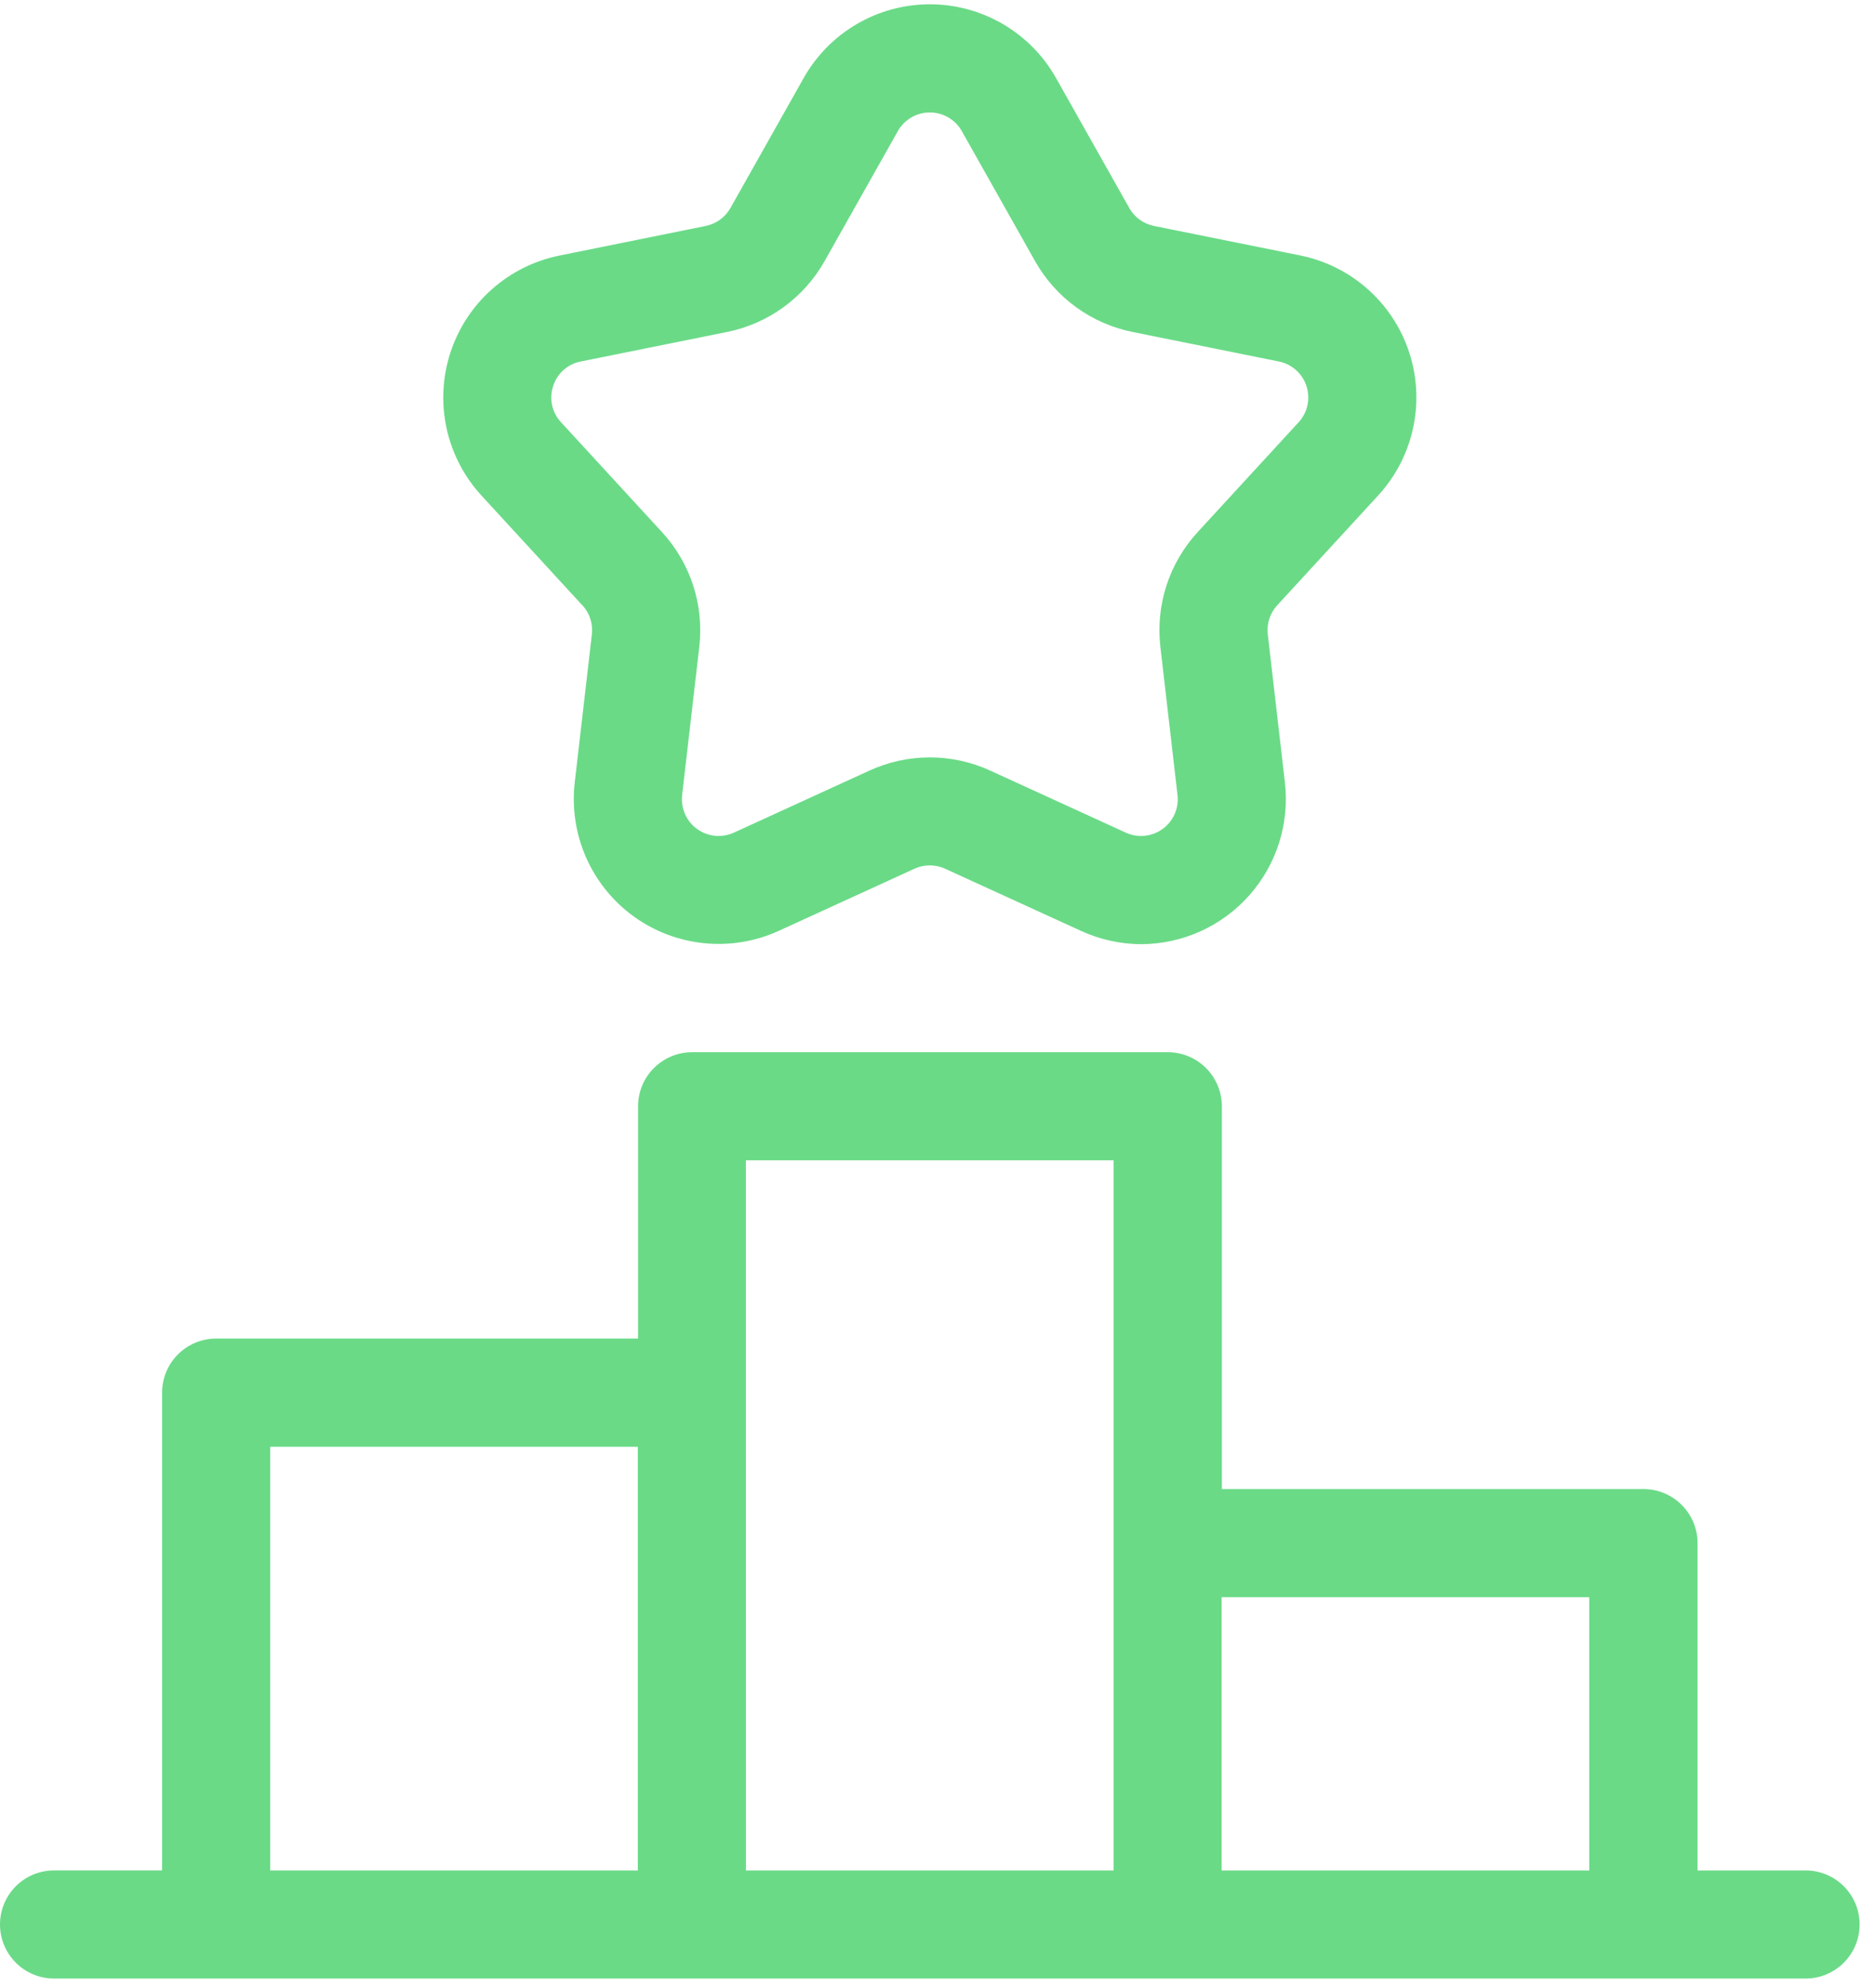
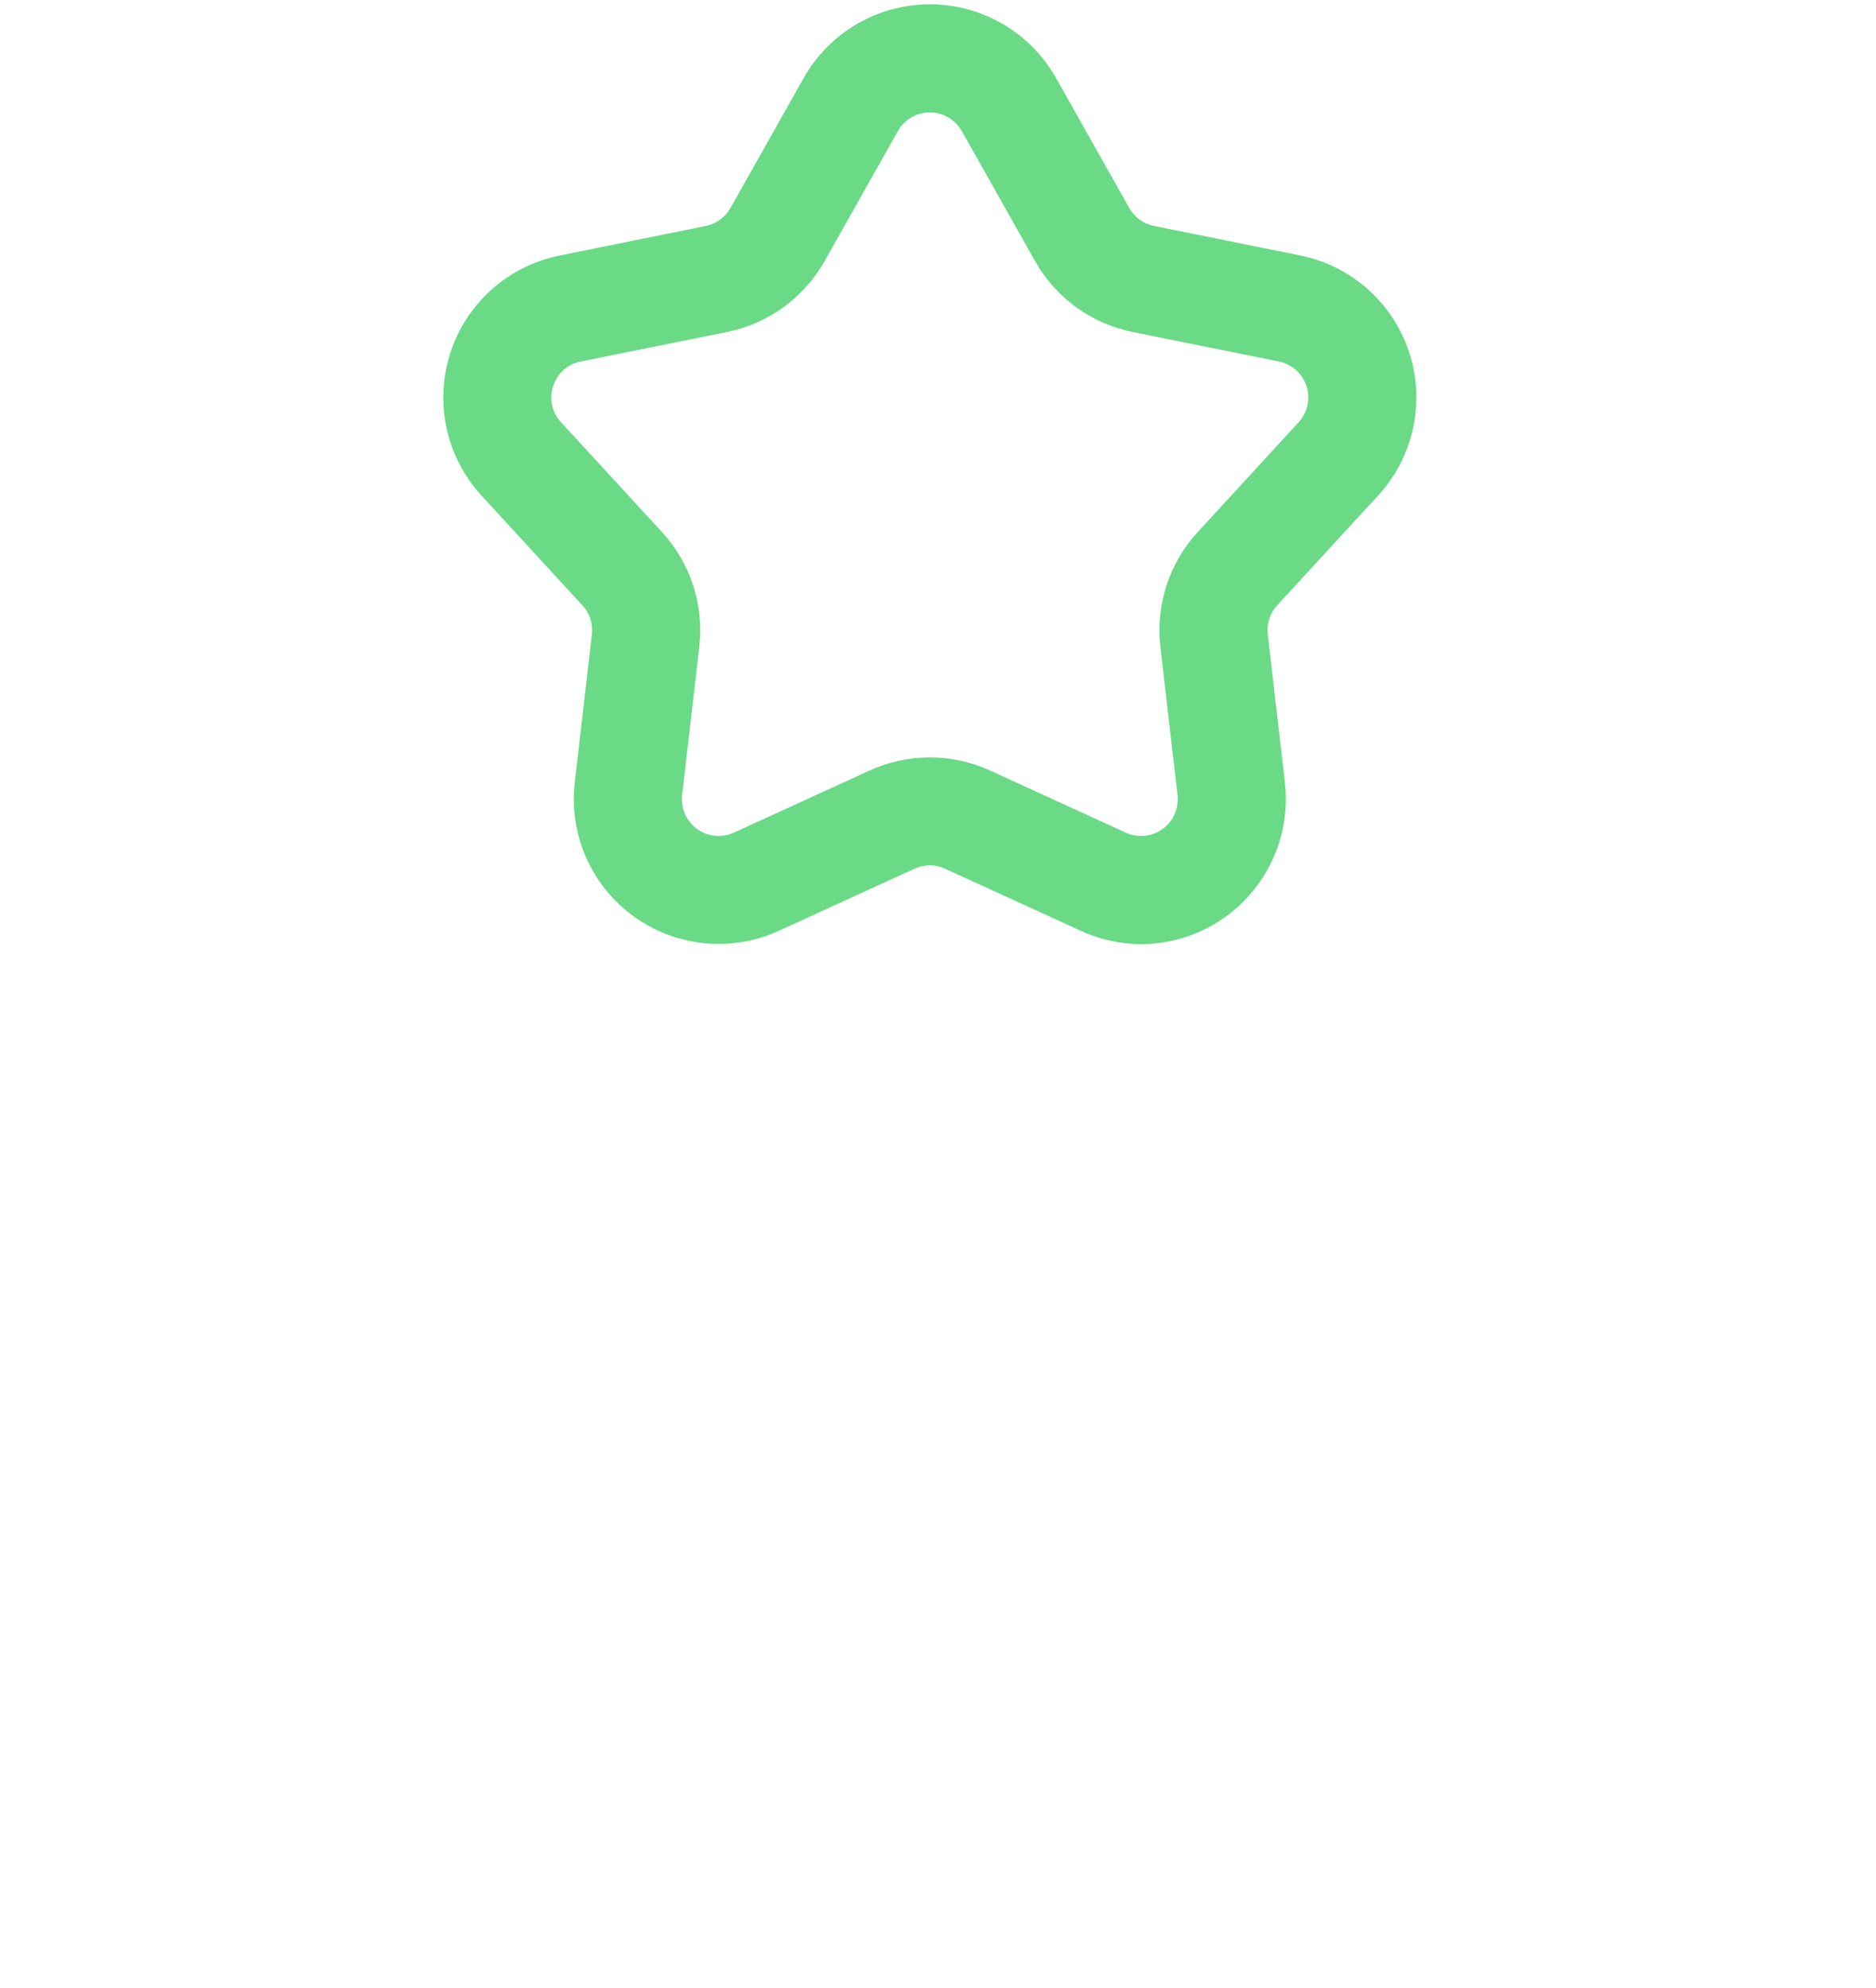
<svg xmlns="http://www.w3.org/2000/svg" width="84" height="89" viewBox="0 0 84 89" fill="none">
-   <path d="M80.846 83.745H76.01V69.089C76.01 68.447 75.755 67.832 75.301 67.378C74.847 66.924 74.232 66.669 73.59 66.669H54.71V49.53C54.71 48.888 54.455 48.273 54.001 47.819C53.547 47.365 52.932 47.11 52.29 47.11H30.99C30.348 47.11 29.733 47.365 29.279 47.819C28.825 48.273 28.57 48.888 28.57 49.53V59.93H9.678C9.036 59.93 8.421 60.185 7.967 60.639C7.513 61.093 7.258 61.708 7.258 62.35V83.742H2.42C2.102 83.742 1.787 83.805 1.494 83.926C1.2 84.048 0.933 84.226 0.708 84.451C0.484 84.676 0.305 84.942 0.184 85.236C0.062 85.53 -0 85.845 -0 86.162C-0 86.48 0.062 86.795 0.184 87.089C0.305 87.382 0.484 87.649 0.708 87.874C0.933 88.099 1.2 88.277 1.494 88.399C1.787 88.52 2.102 88.583 2.42 88.583H80.846C81.164 88.583 81.479 88.52 81.772 88.399C82.066 88.277 82.333 88.099 82.558 87.874C82.782 87.649 82.961 87.382 83.082 87.089C83.204 86.795 83.266 86.48 83.266 86.162C83.266 85.845 83.204 85.53 83.082 85.236C82.961 84.942 82.782 84.676 82.558 84.451C82.333 84.226 82.066 84.048 81.772 83.926C81.479 83.805 81.164 83.742 80.846 83.742V83.745ZM12.098 64.773H28.56V83.745H12.098V64.773ZM33.398 62.353V51.95H49.864V83.744H33.401L33.398 62.353ZM54.698 83.745V71.509H71.16V83.744L54.698 83.745Z" fill="#6ADA87" />
  <path d="M26.078 27.097C26.238 27.271 26.358 27.477 26.431 27.701C26.504 27.925 26.529 28.163 26.502 28.397L25.735 35.031C25.603 36.173 25.777 37.33 26.239 38.383C26.701 39.436 27.435 40.347 28.365 41.023C29.295 41.699 30.388 42.115 31.532 42.229C32.677 42.343 33.831 42.152 34.876 41.673L40.948 38.894C41.163 38.795 41.396 38.745 41.633 38.745C41.869 38.745 42.102 38.795 42.317 38.894L48.393 41.673C49.244 42.066 50.17 42.27 51.108 42.273C52.021 42.268 52.923 42.071 53.755 41.695C54.587 41.318 55.331 40.771 55.937 40.087C56.543 39.404 56.999 38.601 57.274 37.73C57.549 36.859 57.637 35.94 57.533 35.033L56.766 28.399C56.739 28.165 56.763 27.927 56.836 27.703C56.909 27.478 57.03 27.272 57.19 27.099L61.709 22.183C62.487 21.337 63.026 20.299 63.271 19.175C63.516 18.052 63.458 16.884 63.103 15.79C62.748 14.697 62.108 13.717 61.25 12.952C60.391 12.188 59.345 11.665 58.218 11.437L51.671 10.116C51.439 10.069 51.22 9.973 51.029 9.834C50.838 9.695 50.679 9.516 50.563 9.31L47.285 3.493C46.72 2.491 45.9 1.658 44.907 1.078C43.914 0.498 42.785 0.192 41.635 0.192C40.485 0.192 39.356 0.498 38.363 1.078C37.37 1.658 36.55 2.491 35.985 3.493L32.707 9.312C32.591 9.518 32.432 9.696 32.241 9.835C32.05 9.974 31.831 10.07 31.599 10.117L25.05 11.442C23.923 11.669 22.877 12.193 22.018 12.957C21.16 13.722 20.52 14.702 20.165 15.795C19.81 16.889 19.752 18.057 19.997 19.18C20.242 20.304 20.781 21.342 21.559 22.188L26.078 27.104V27.097ZM24.769 17.284C24.857 17.006 25.018 16.756 25.236 16.563C25.455 16.369 25.721 16.238 26.008 16.184L32.555 14.863C33.468 14.679 34.331 14.3 35.085 13.752C35.839 13.204 36.466 12.501 36.923 11.689L40.201 5.872C40.344 5.618 40.552 5.407 40.804 5.259C41.056 5.112 41.342 5.035 41.634 5.035C41.926 5.035 42.212 5.112 42.464 5.259C42.716 5.407 42.924 5.618 43.067 5.872L46.345 11.689C46.802 12.501 47.429 13.205 48.183 13.753C48.936 14.301 49.8 14.679 50.713 14.863L57.26 16.184C57.546 16.241 57.811 16.374 58.029 16.568C58.247 16.762 58.409 17.01 58.499 17.287C58.589 17.564 58.604 17.861 58.542 18.146C58.48 18.43 58.343 18.694 58.145 18.908L53.626 23.824C52.995 24.51 52.52 25.323 52.232 26.209C51.944 27.096 51.85 28.033 51.957 28.959L52.724 35.593C52.758 35.883 52.714 36.176 52.597 36.444C52.48 36.711 52.294 36.942 52.058 37.113C51.822 37.285 51.544 37.391 51.254 37.419C50.964 37.448 50.671 37.4 50.406 37.278L44.334 34.499C43.487 34.111 42.566 33.91 41.634 33.91C40.702 33.91 39.781 34.111 38.934 34.499L32.862 37.278C32.597 37.4 32.304 37.448 32.014 37.419C31.724 37.391 31.446 37.285 31.21 37.113C30.974 36.942 30.788 36.711 30.671 36.444C30.554 36.176 30.51 35.883 30.544 35.593L31.311 28.959C31.418 28.033 31.325 27.096 31.037 26.209C30.749 25.323 30.273 24.51 29.642 23.824L25.123 18.908C24.922 18.695 24.783 18.431 24.721 18.145C24.659 17.859 24.675 17.561 24.769 17.284Z" fill="#6ADA87" />
</svg>